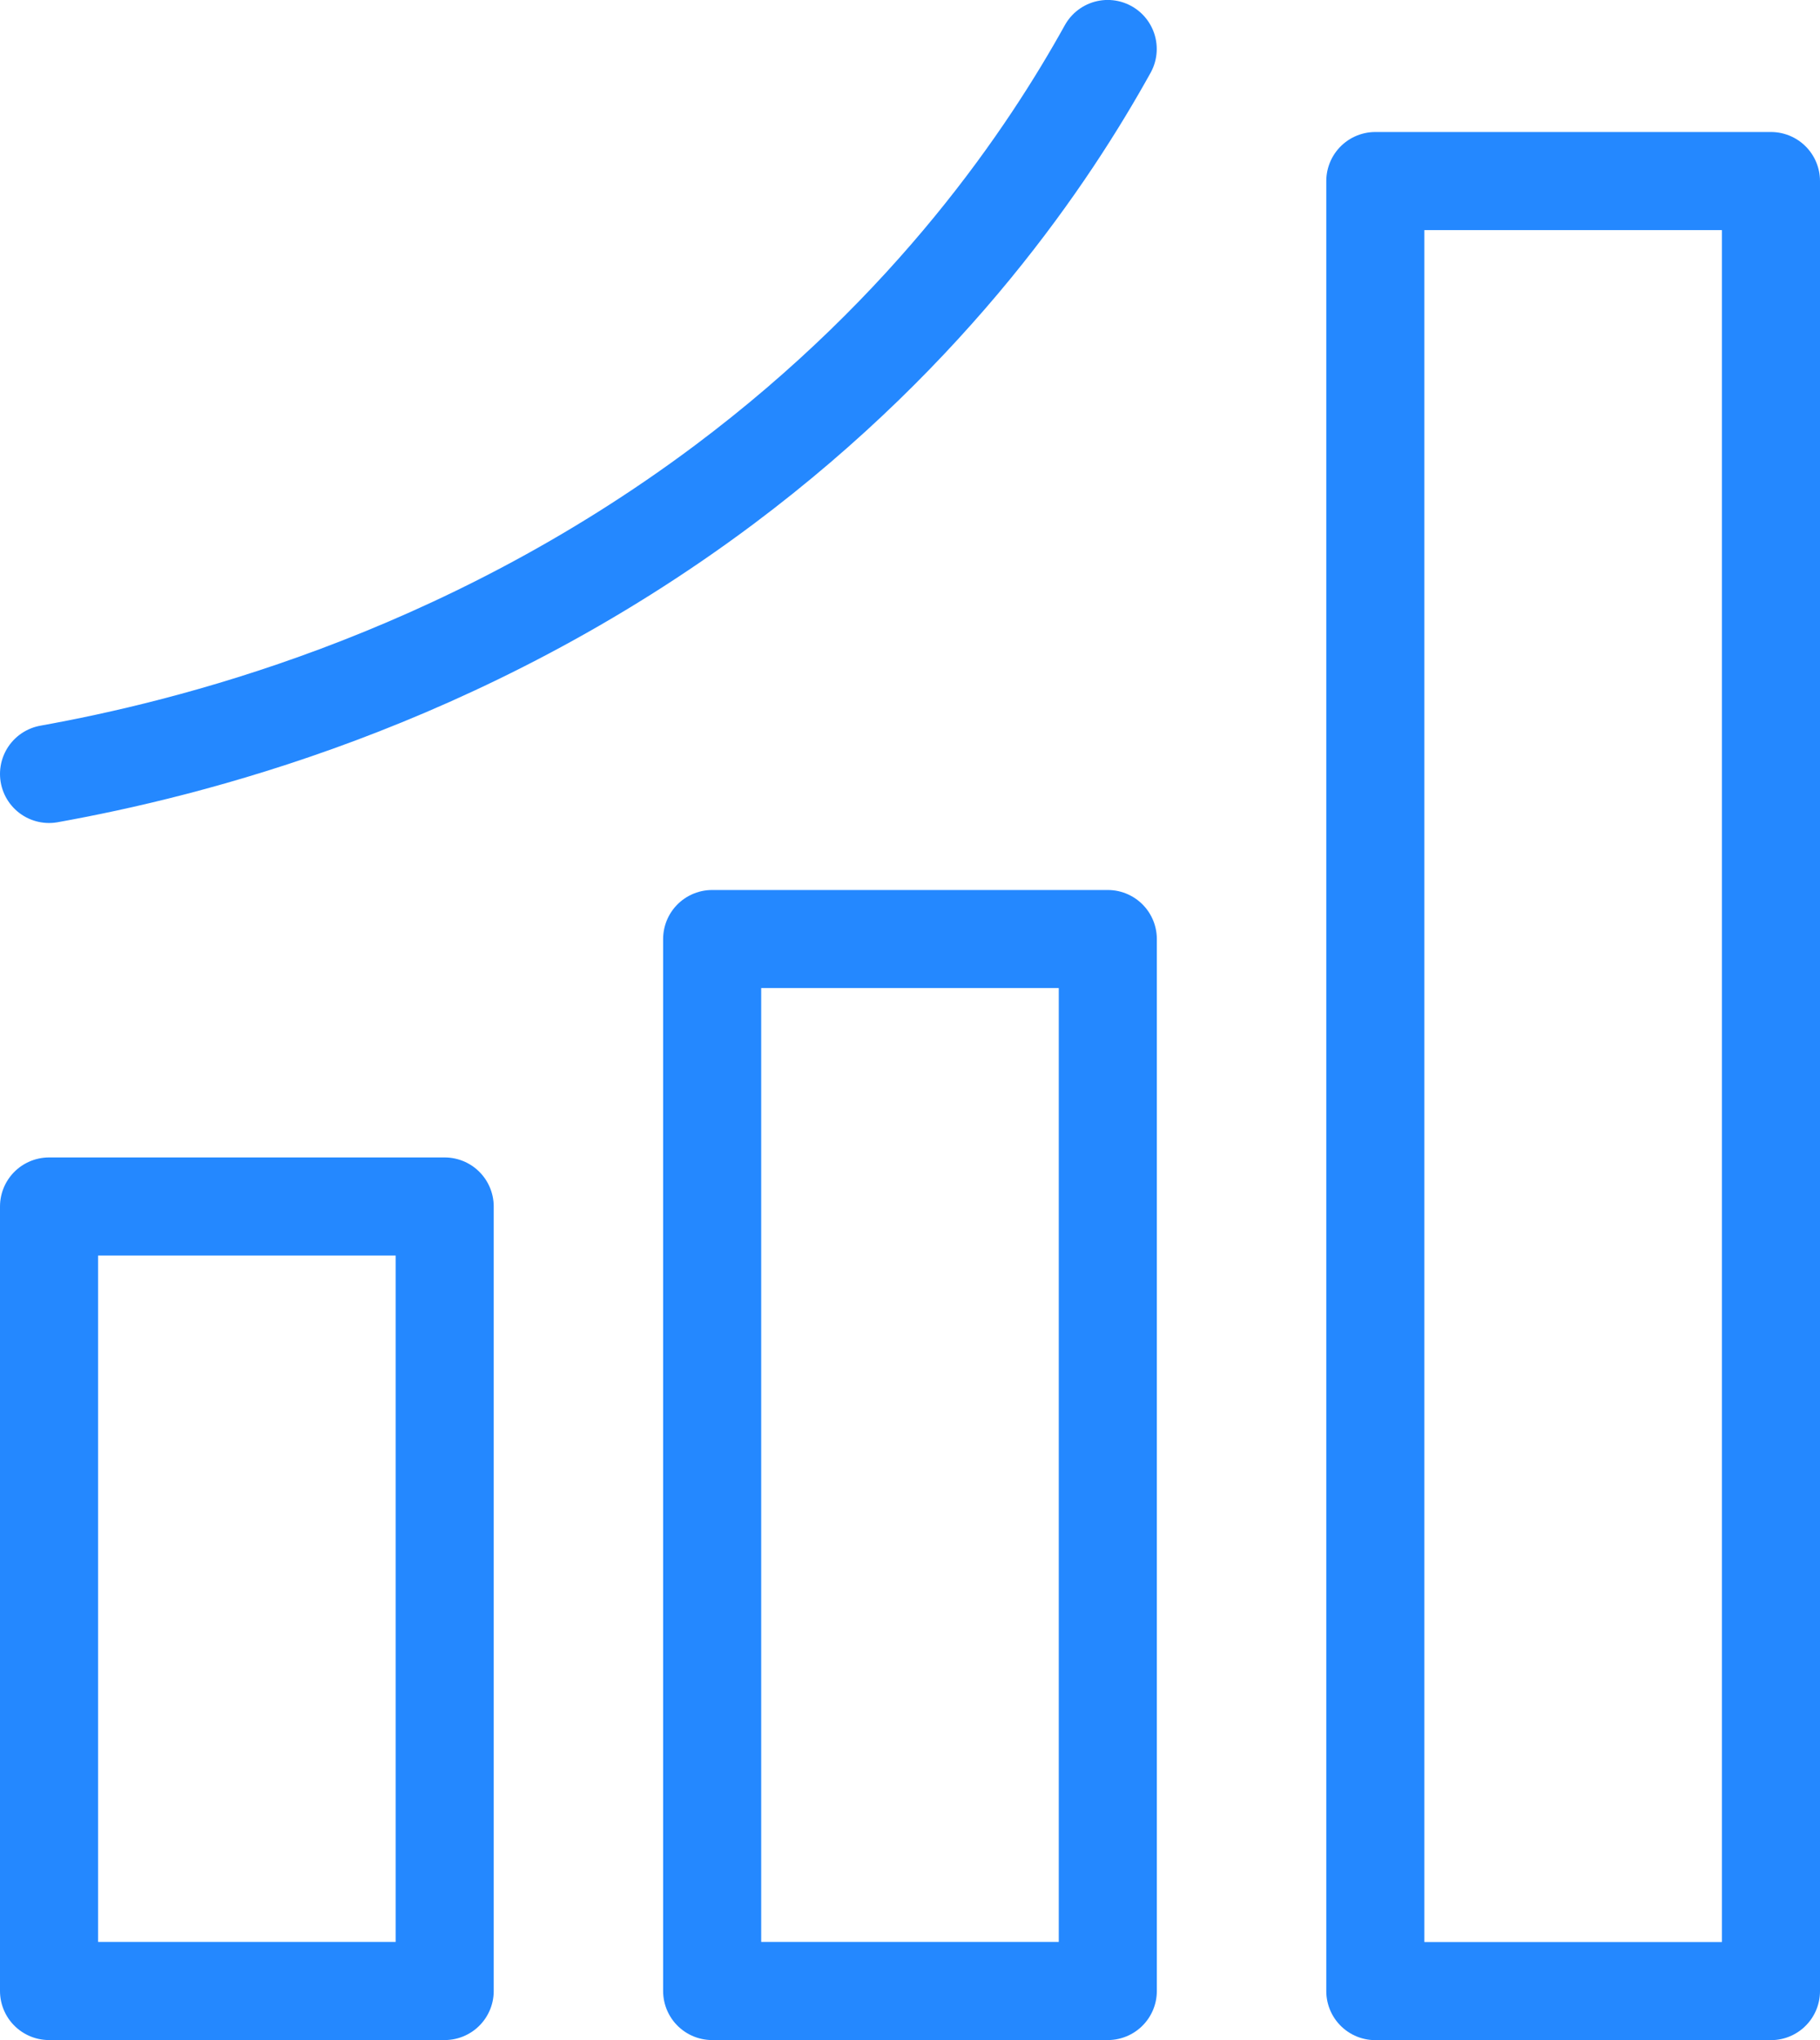
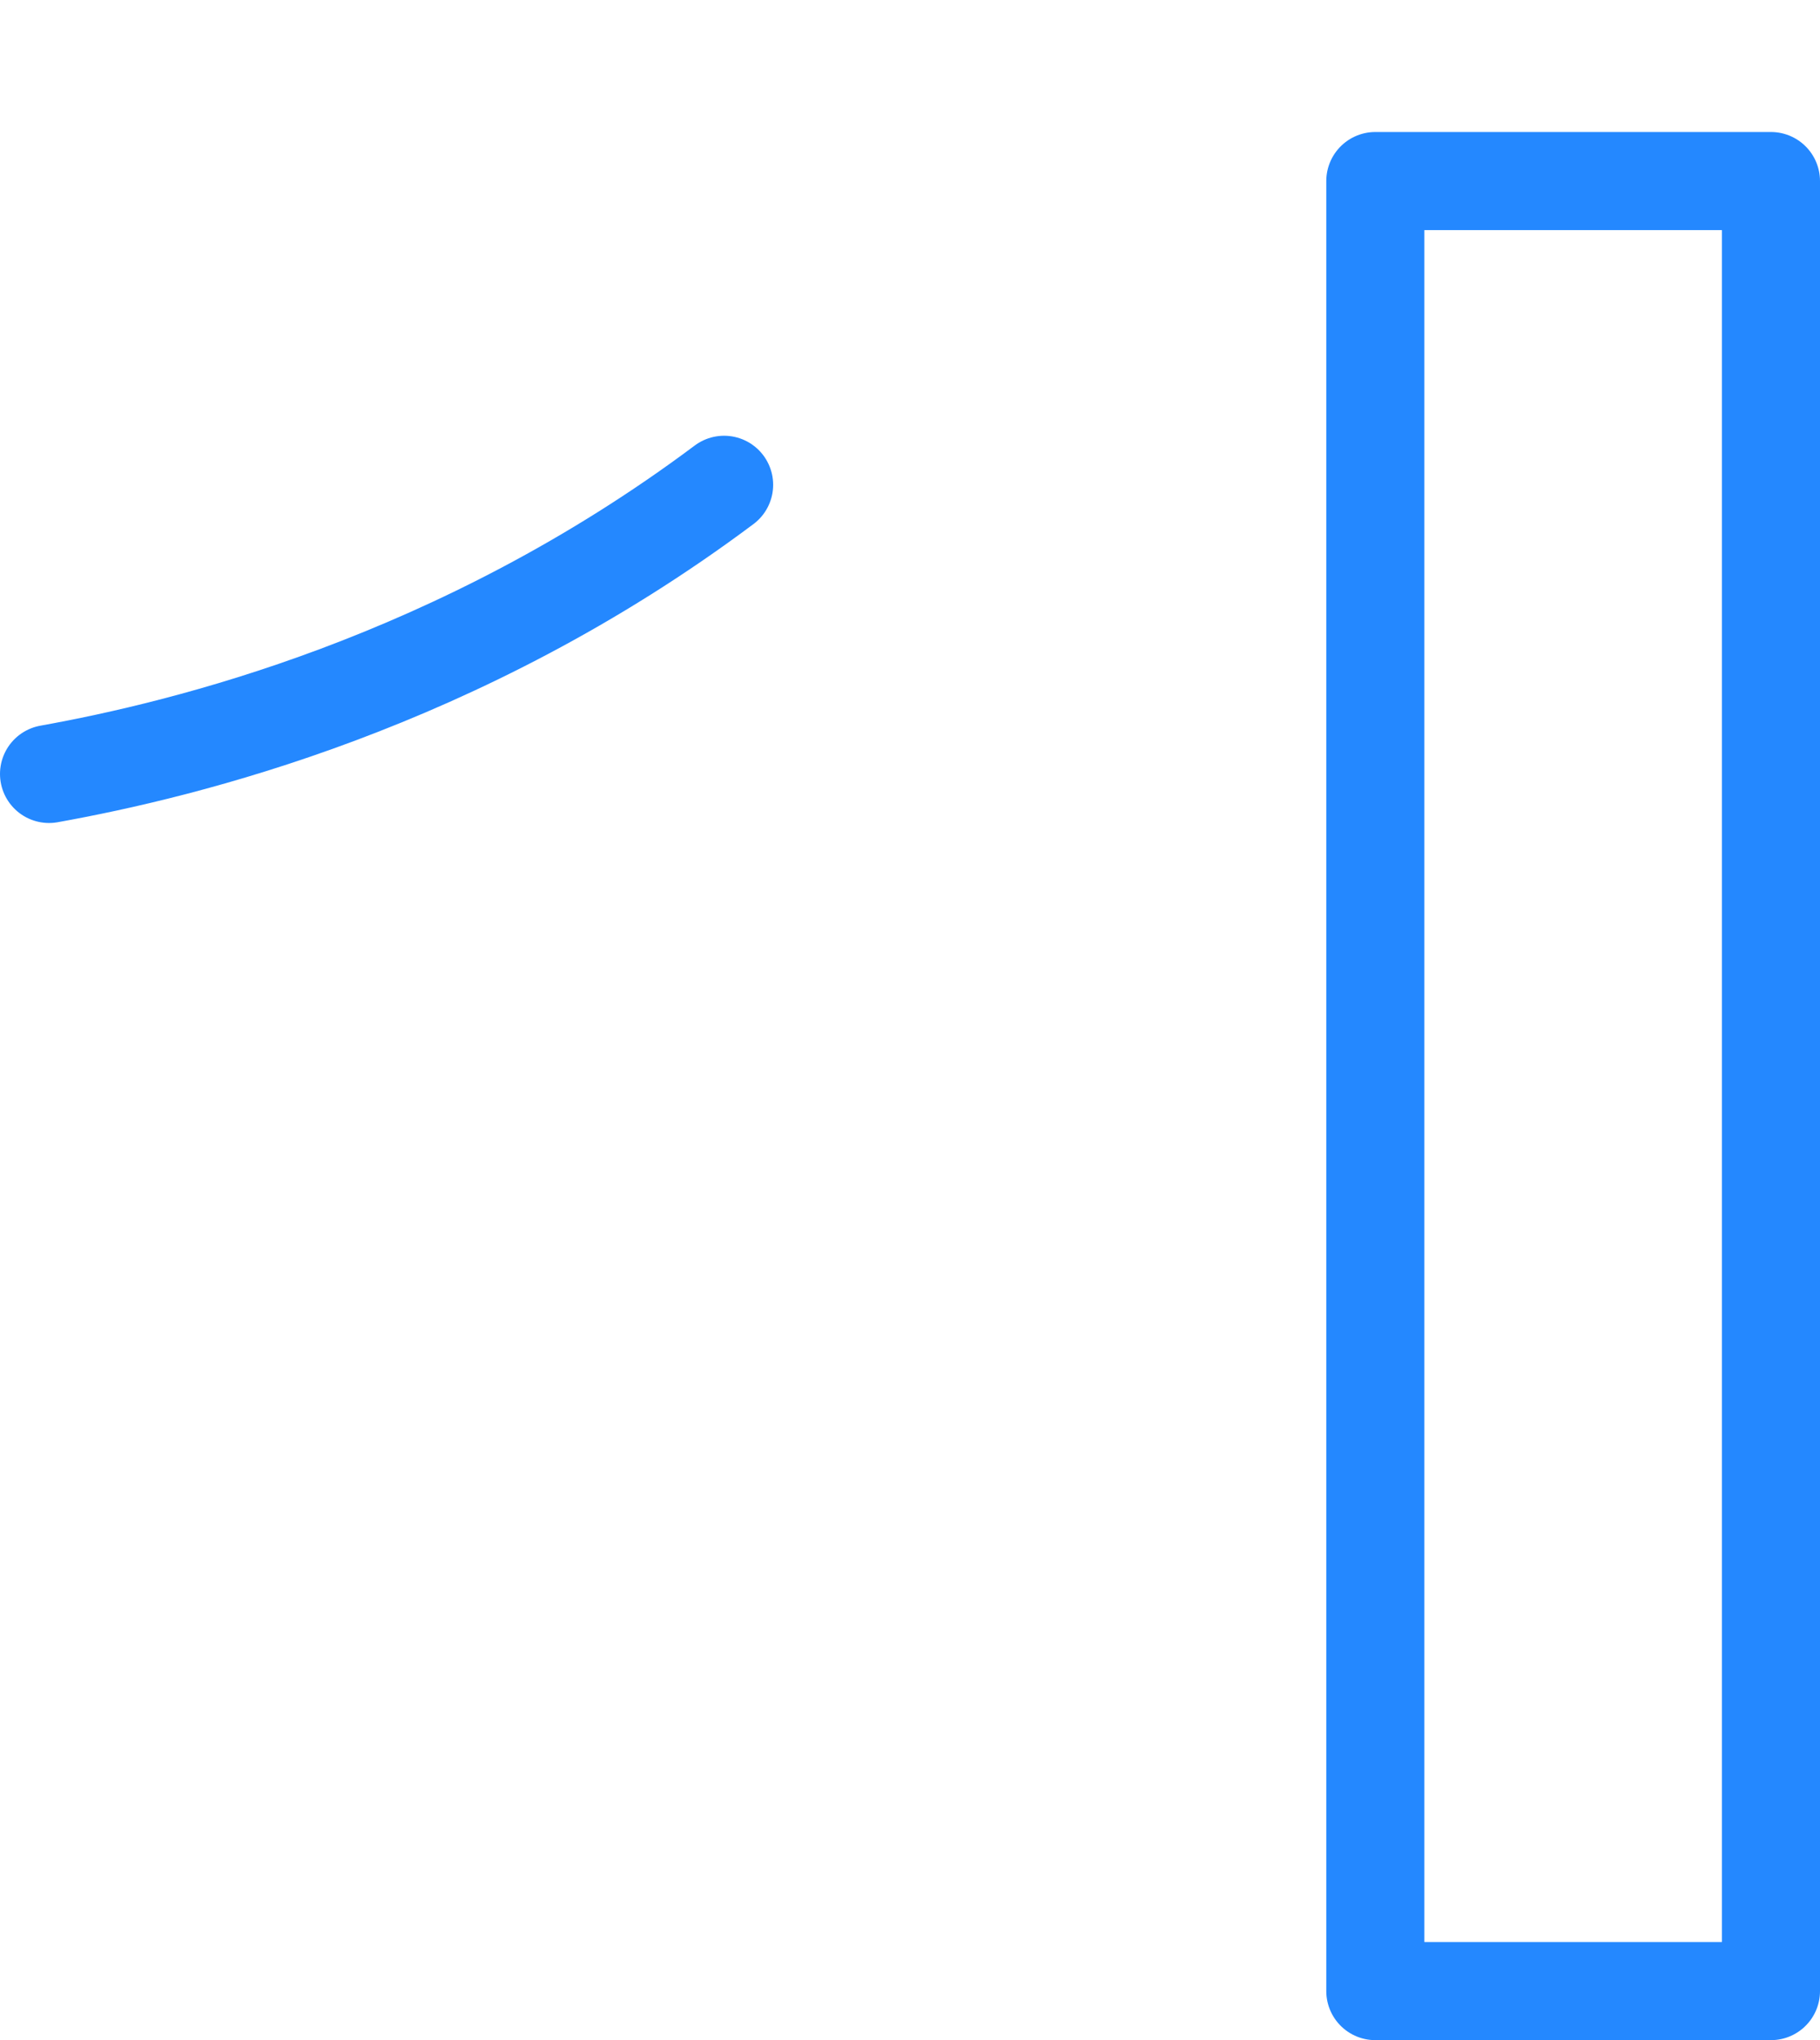
<svg xmlns="http://www.w3.org/2000/svg" xmlns:xlink="http://www.w3.org/1999/xlink" version="1.1" id="Vrstva_1" x="0px" y="0px" width="40.826px" height="45.758px" viewBox="0 0 40.826 45.758" enable-background="new 0 0 40.826 45.758" xml:space="preserve">
  <g>
    <g>
      <defs>
-         <rect id="SVGID_1_" width="40.826" height="45.758" />
-       </defs>
+         </defs>
      <clipPath id="SVGID_2_">
        <use xlink:href="#SVGID_1_" overflow="visible" />
      </clipPath>
      <rect x="1.1" y="27.062" clip-path="url(#SVGID_2_)" fill="none" stroke="#2488FF" stroke-width="2.2" stroke-linecap="round" stroke-linejoin="round" stroke-miterlimit="10" width="8.875" height="17.597" />
    </g>
    <g>
      <defs>
-         <rect id="SVGID_3_" width="40.826" height="45.758" />
-       </defs>
+         </defs>
      <clipPath id="SVGID_4_">
        <use xlink:href="#SVGID_3_" overflow="visible" />
      </clipPath>
-       <rect x="15.975" y="21.063" clip-path="url(#SVGID_4_)" fill="none" stroke="#2488FF" stroke-width="2.2" stroke-linecap="round" stroke-linejoin="round" stroke-miterlimit="10" width="8.875" height="23.596" />
    </g>
    <g>
      <defs>
        <rect id="SVGID_5_" width="40.826" height="45.758" />
      </defs>
      <clipPath id="SVGID_6_">
        <use xlink:href="#SVGID_5_" overflow="visible" />
      </clipPath>
      <rect x="30.851" y="4.061" clip-path="url(#SVGID_6_)" fill="none" stroke="#2488FF" stroke-width="2.2" stroke-linecap="round" stroke-linejoin="round" stroke-miterlimit="10" width="8.875" height="40.6" />
    </g>
    <g>
      <defs>
        <rect id="SVGID_7_" width="40.826" height="45.758" />
      </defs>
      <clipPath id="SVGID_8_">
        <use xlink:href="#SVGID_7_" overflow="visible" />
      </clipPath>
-       <path clip-path="url(#SVGID_8_)" fill="none" stroke="#2488FF" stroke-width="2.2" stroke-linecap="round" stroke-linejoin="round" stroke-miterlimit="10" d="    M1.1,17.36c3.049-0.548,9.196-2.035,15.143-6.486c4.699-3.519,7.289-7.403,8.605-9.775" />
+       <path clip-path="url(#SVGID_8_)" fill="none" stroke="#2488FF" stroke-width="2.2" stroke-linecap="round" stroke-linejoin="round" stroke-miterlimit="10" d="    M1.1,17.36c3.049-0.548,9.196-2.035,15.143-6.486" />
    </g>
  </g>
</svg>